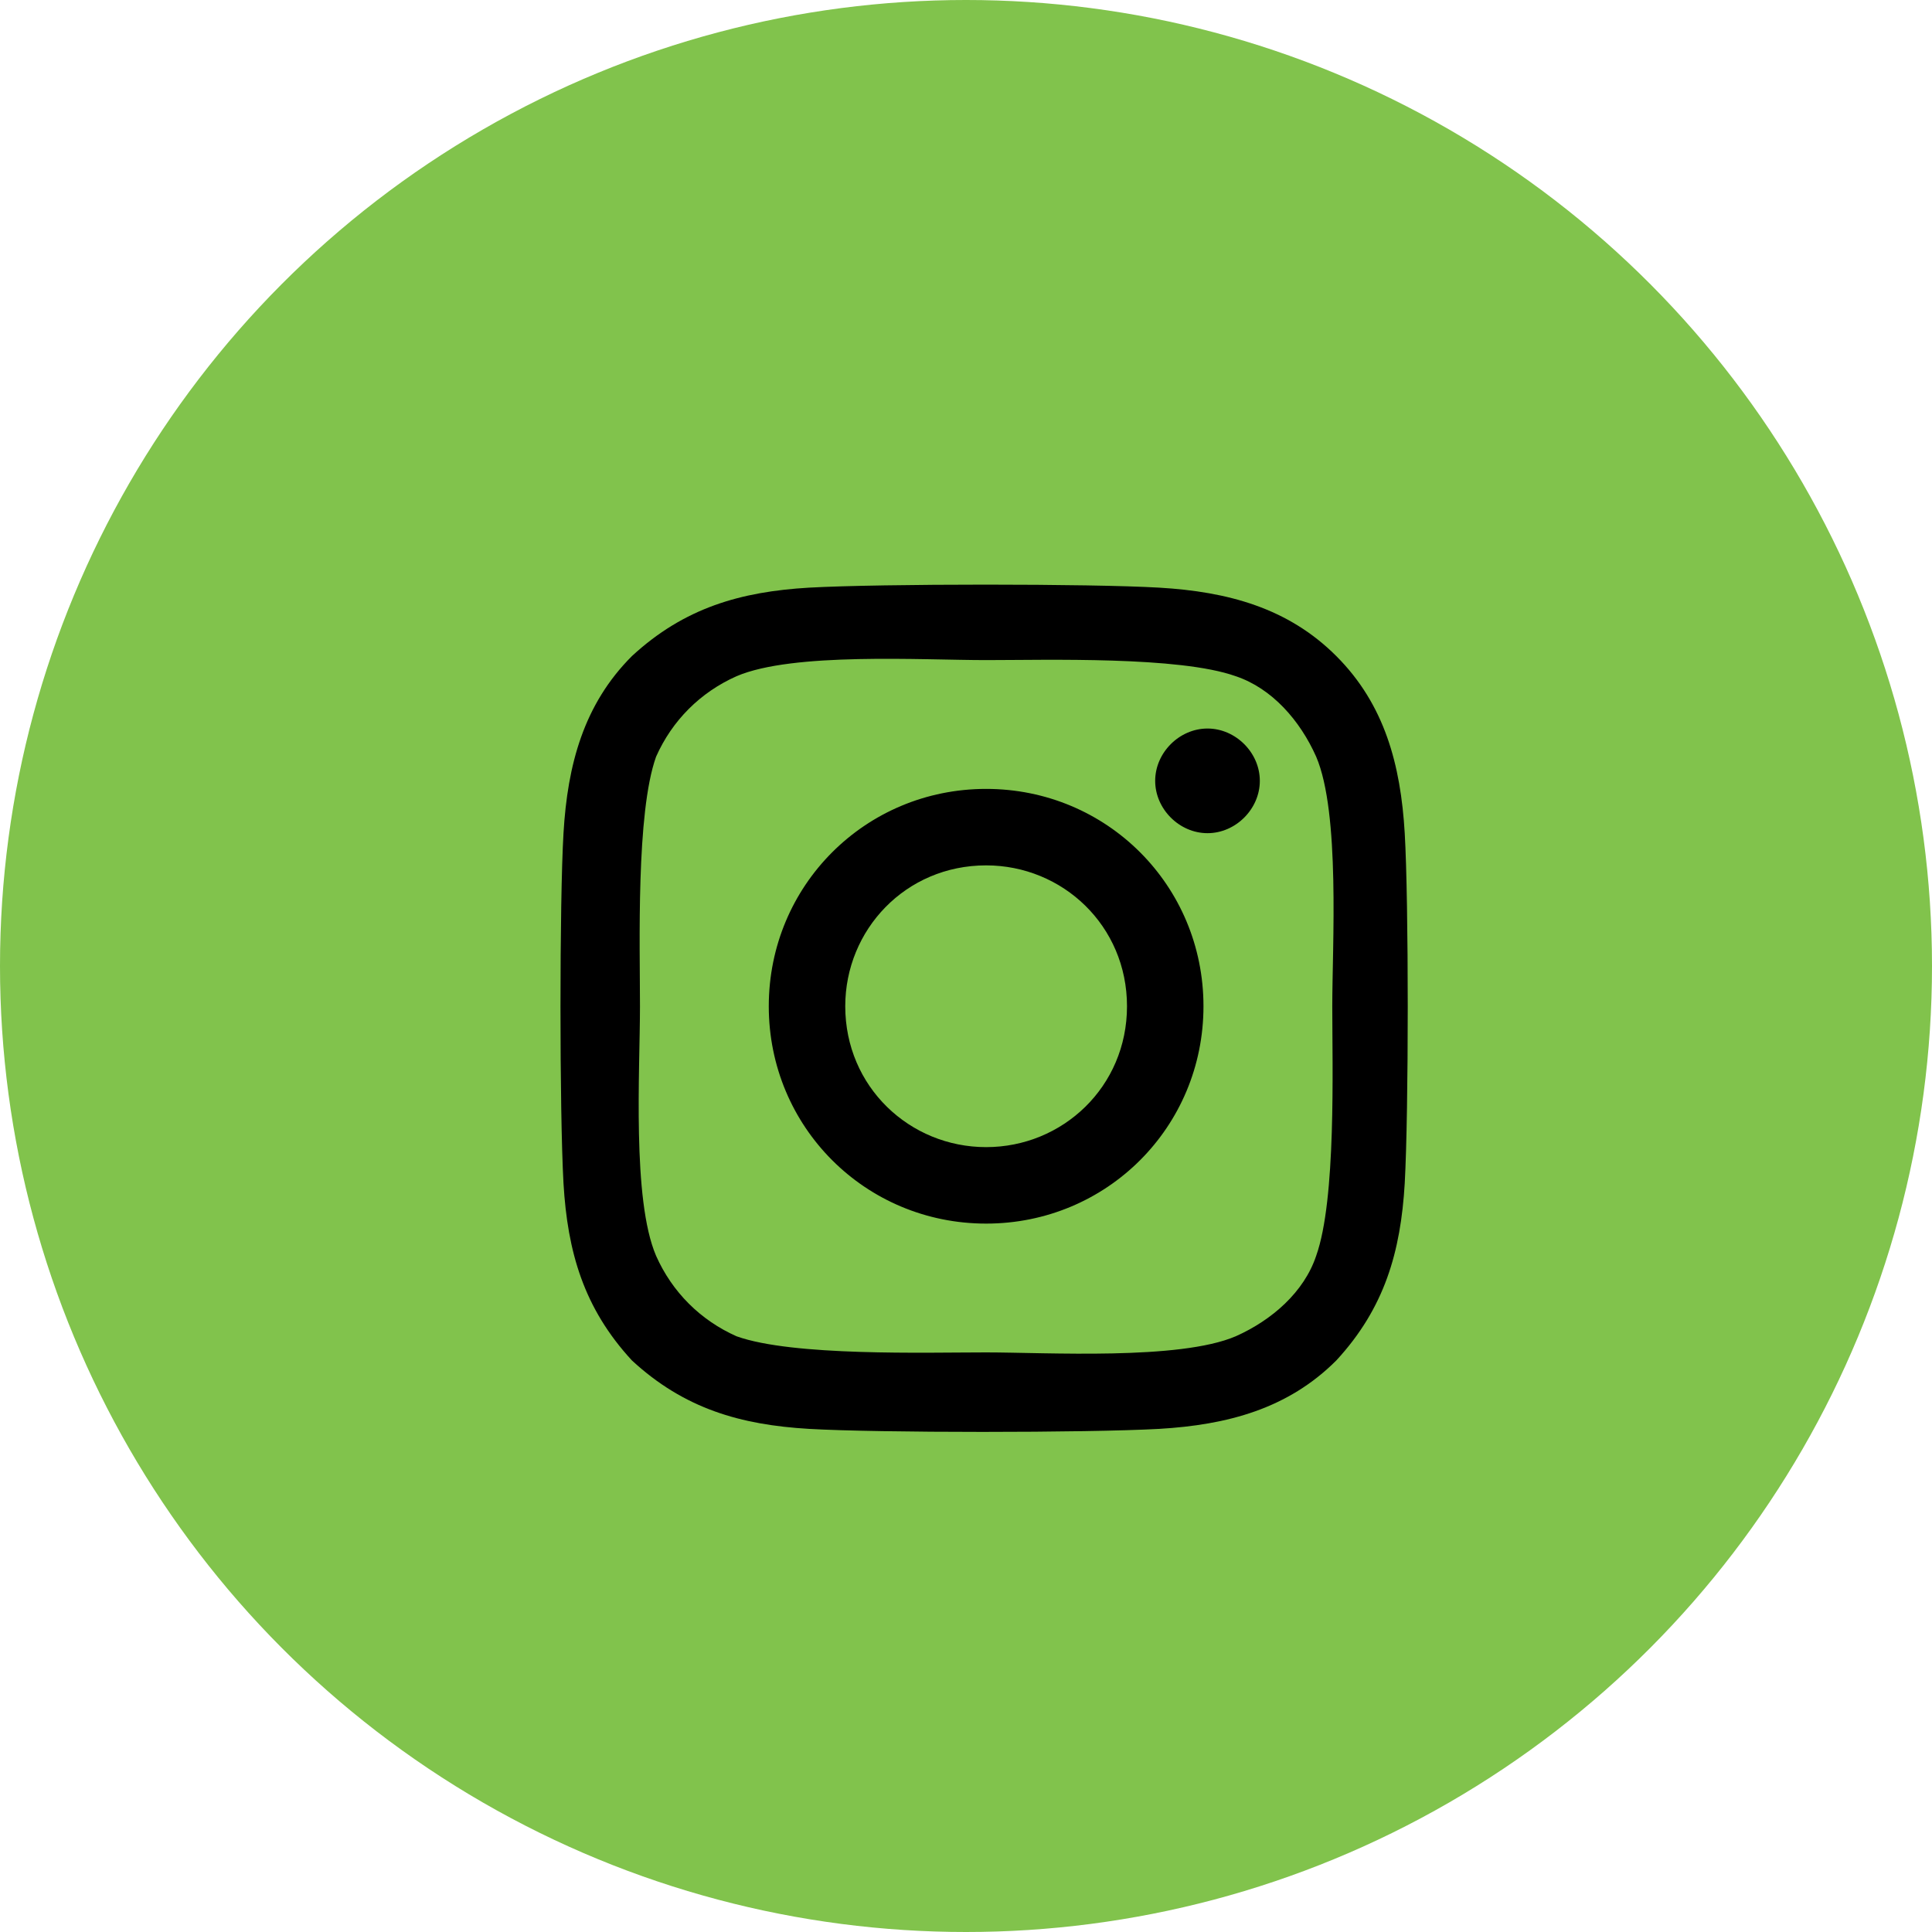
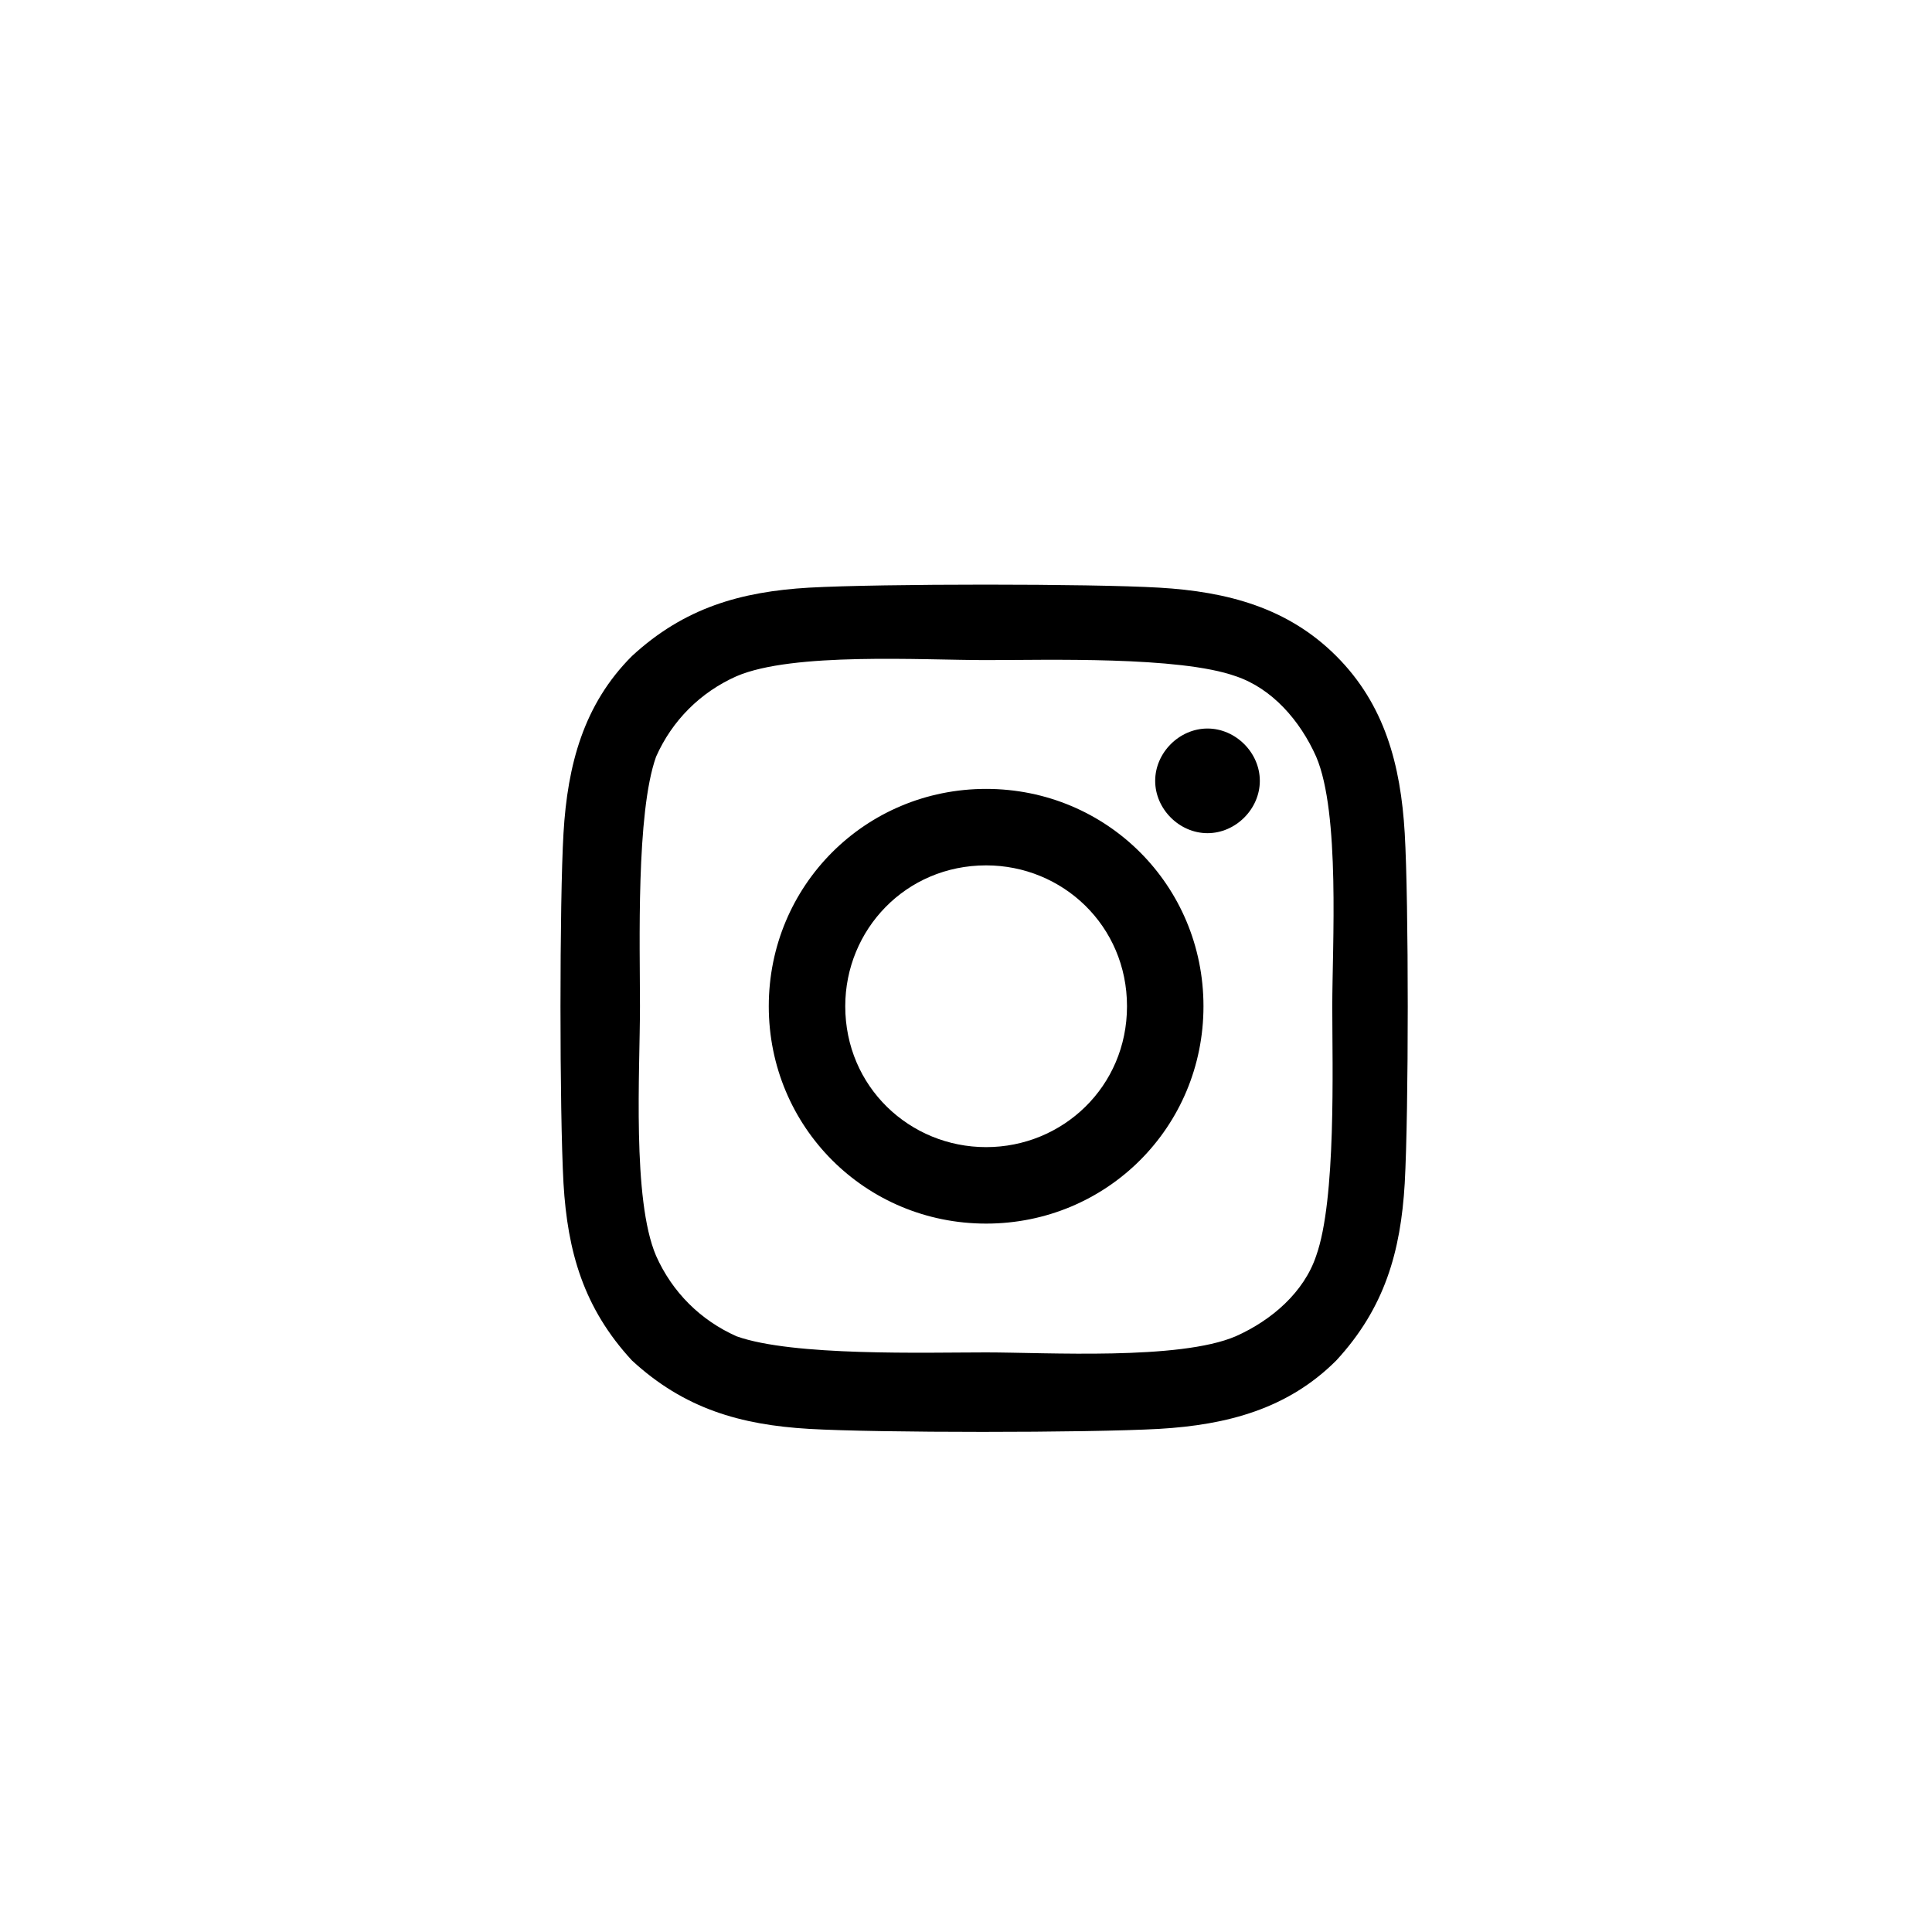
<svg xmlns="http://www.w3.org/2000/svg" style="enable-background:new 0 0 48 48" xml:space="preserve" height="48" width="48">
  <style>.st2{fill:#81c34c}.st2,.st3{clip-path:url(#SVGID_00000159432430192562110410000000718376707817908365_)}</style>
  <g id="Layer_2">
-     <circle cx="24" cy="24" r="24" style="fill:#81c34c" />
    <path d="M24.5 19.6c-3 0-5.4 2.4-5.4 5.4 0 3 2.4 5.4 5.4 5.4 3 0 5.4-2.4 5.4-5.4 0-3-2.4-5.4-5.4-5.4zm0 8.9C22.6 28.5 21 27 21 25c0-1.9 1.5-3.5 3.5-3.5 1.9 0 3.5 1.5 3.5 3.5s-1.6 3.5-3.5 3.5zm6.8-9.1c0-.7-.6-1.3-1.3-1.3s-1.3.6-1.3 1.3.6 1.3 1.3 1.3 1.3-.6 1.3-1.3zm3.6 1.3c-.1-1.7-.5-3.2-1.7-4.4-1.2-1.2-2.7-1.6-4.4-1.7-1.7-.1-6.9-.1-8.7 0-1.7.1-3.1.5-4.4 1.7-1.2 1.2-1.6 2.7-1.7 4.4-.1 1.7-.1 6.9 0 8.7.1 1.7.5 3.1 1.7 4.4 1.3 1.2 2.7 1.6 4.4 1.7 1.7.1 6.9.1 8.7 0 1.7-.1 3.2-.5 4.4-1.7 1.2-1.3 1.6-2.7 1.7-4.4.1-1.8.1-7 0-8.7zm-2.2 10.5c-.3.9-1.1 1.6-2 2-1.4.6-4.7.4-6.2.4s-4.8.1-6.2-.4c-.9-.4-1.6-1.1-2-2-.6-1.4-.4-4.6-.4-6.2 0-1.5-.1-4.8.4-6.2.4-.9 1.1-1.6 2-2 1.4-.6 4.6-.4 6.2-.4 1.5 0 4.8-.1 6.2.4.9.3 1.6 1.1 2 2 .6 1.4.4 4.7.4 6.2s.1 4.8-.4 6.2z" />
  </g>
</svg>